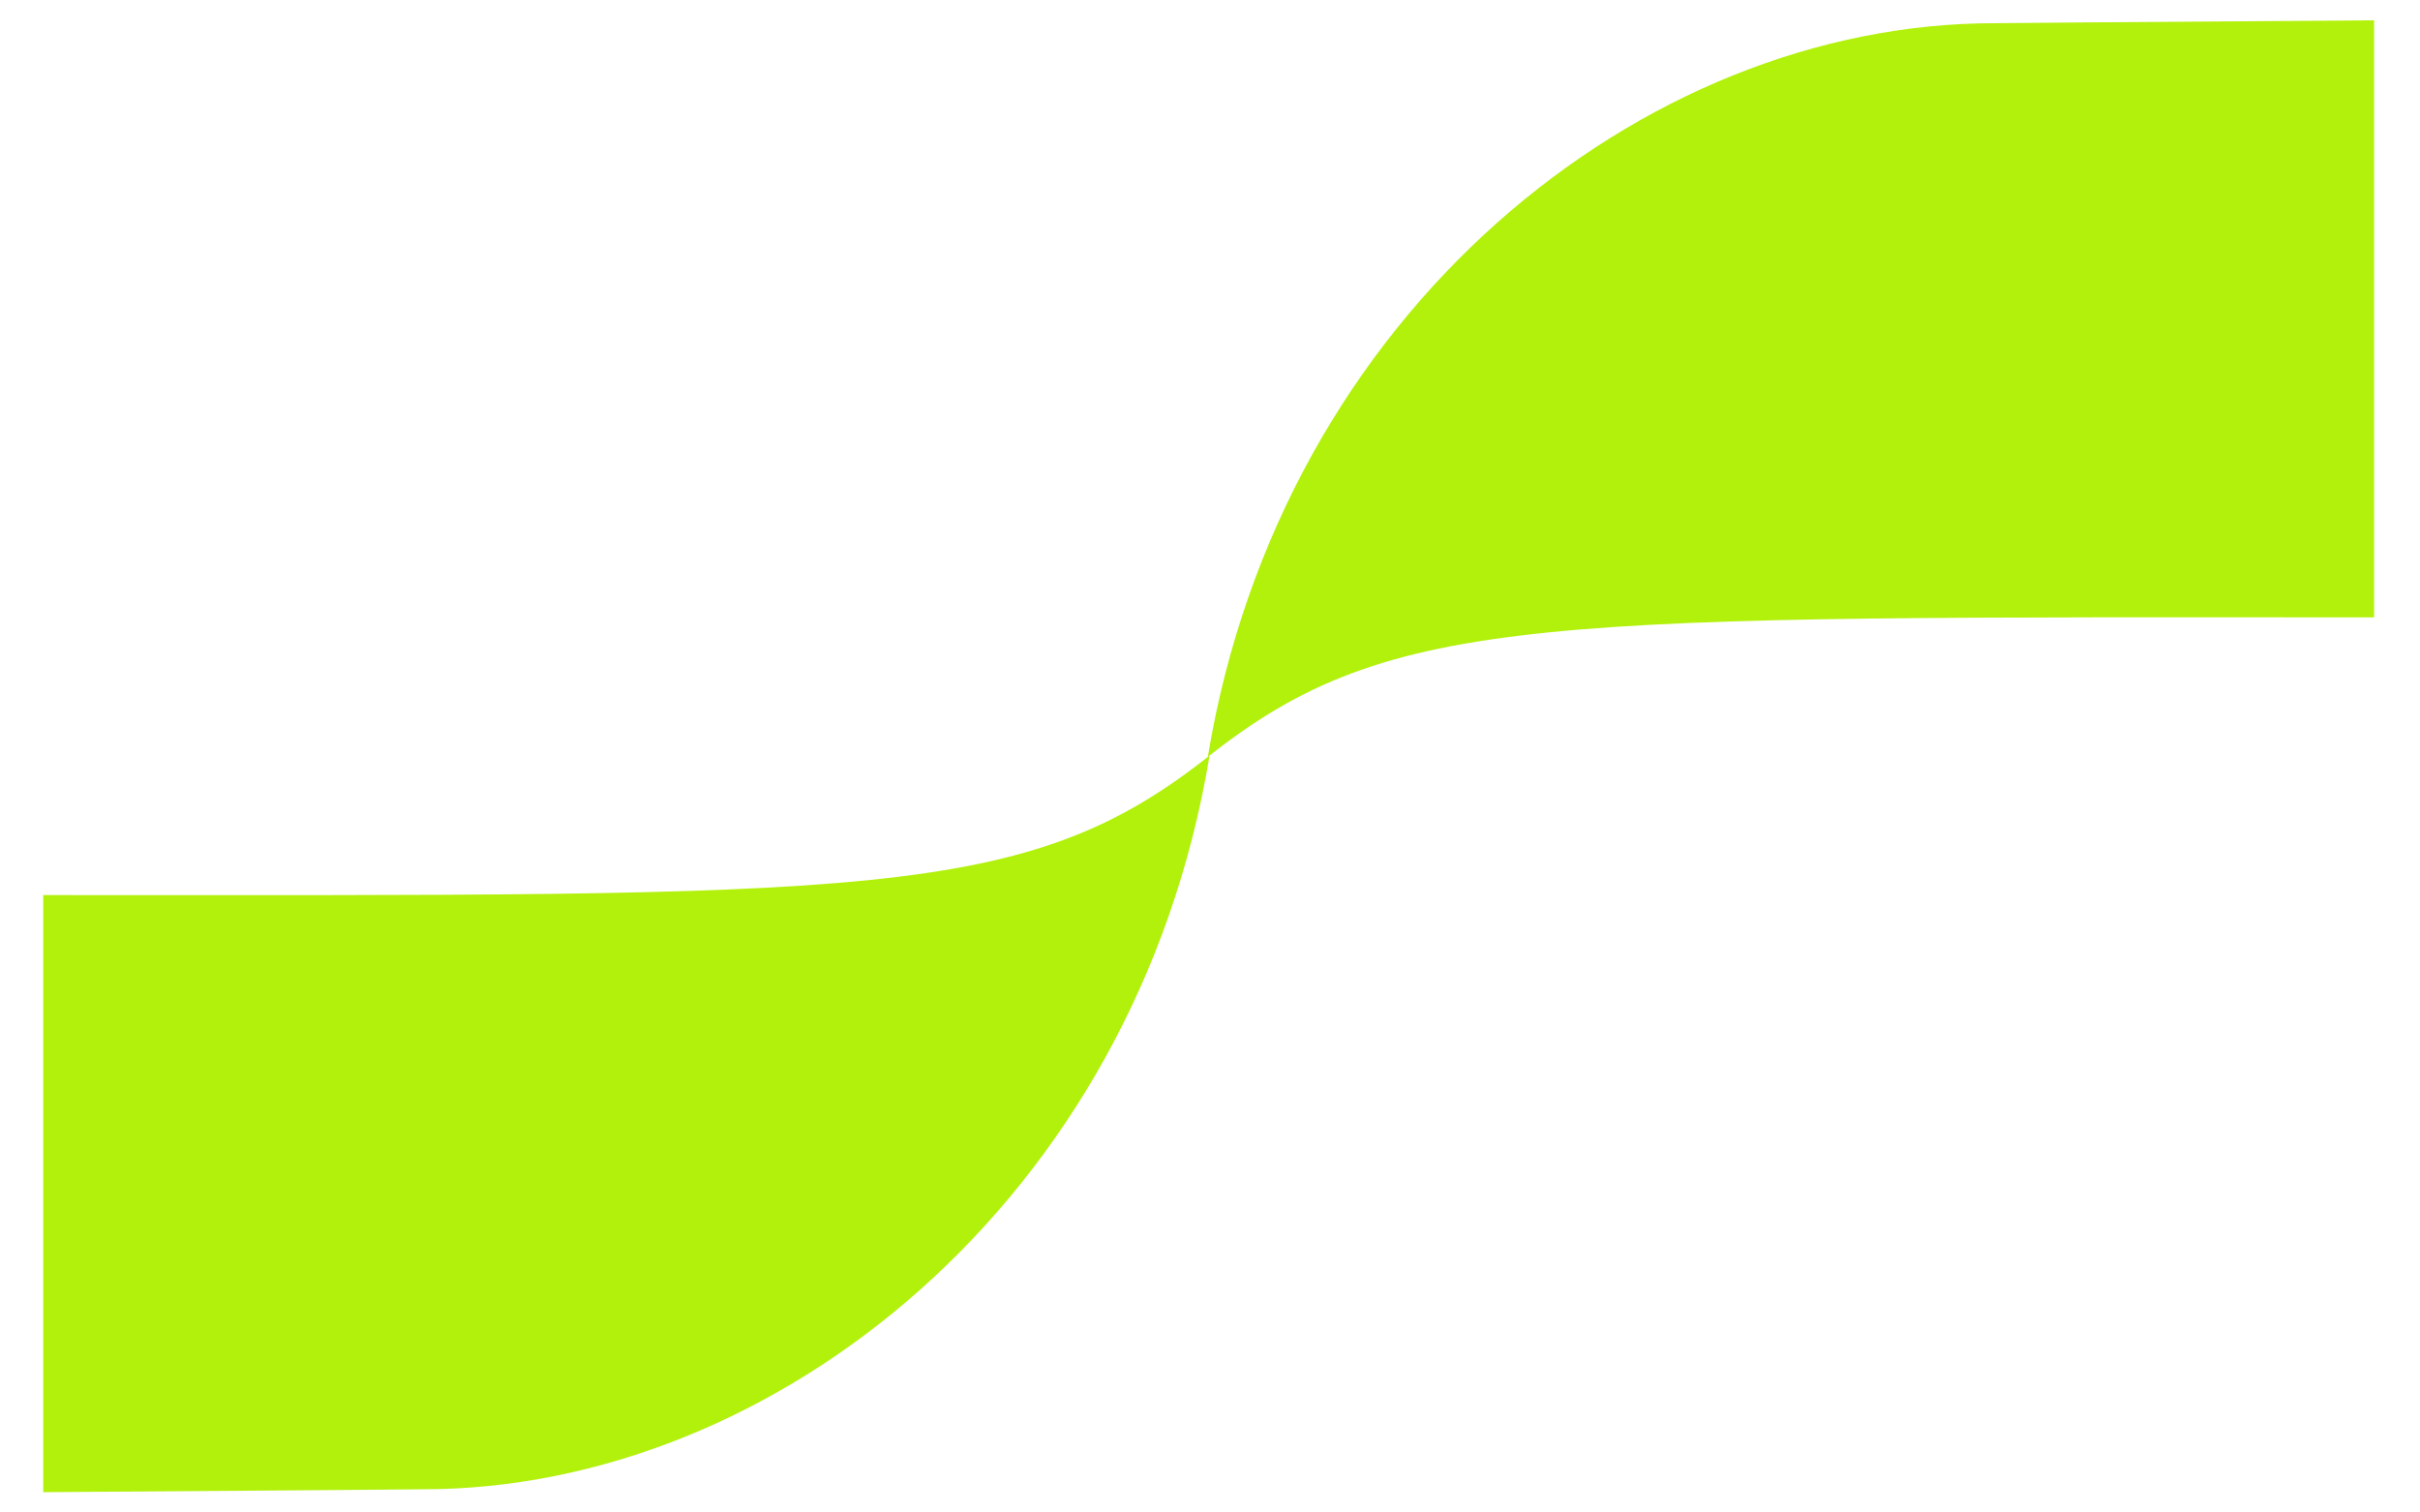
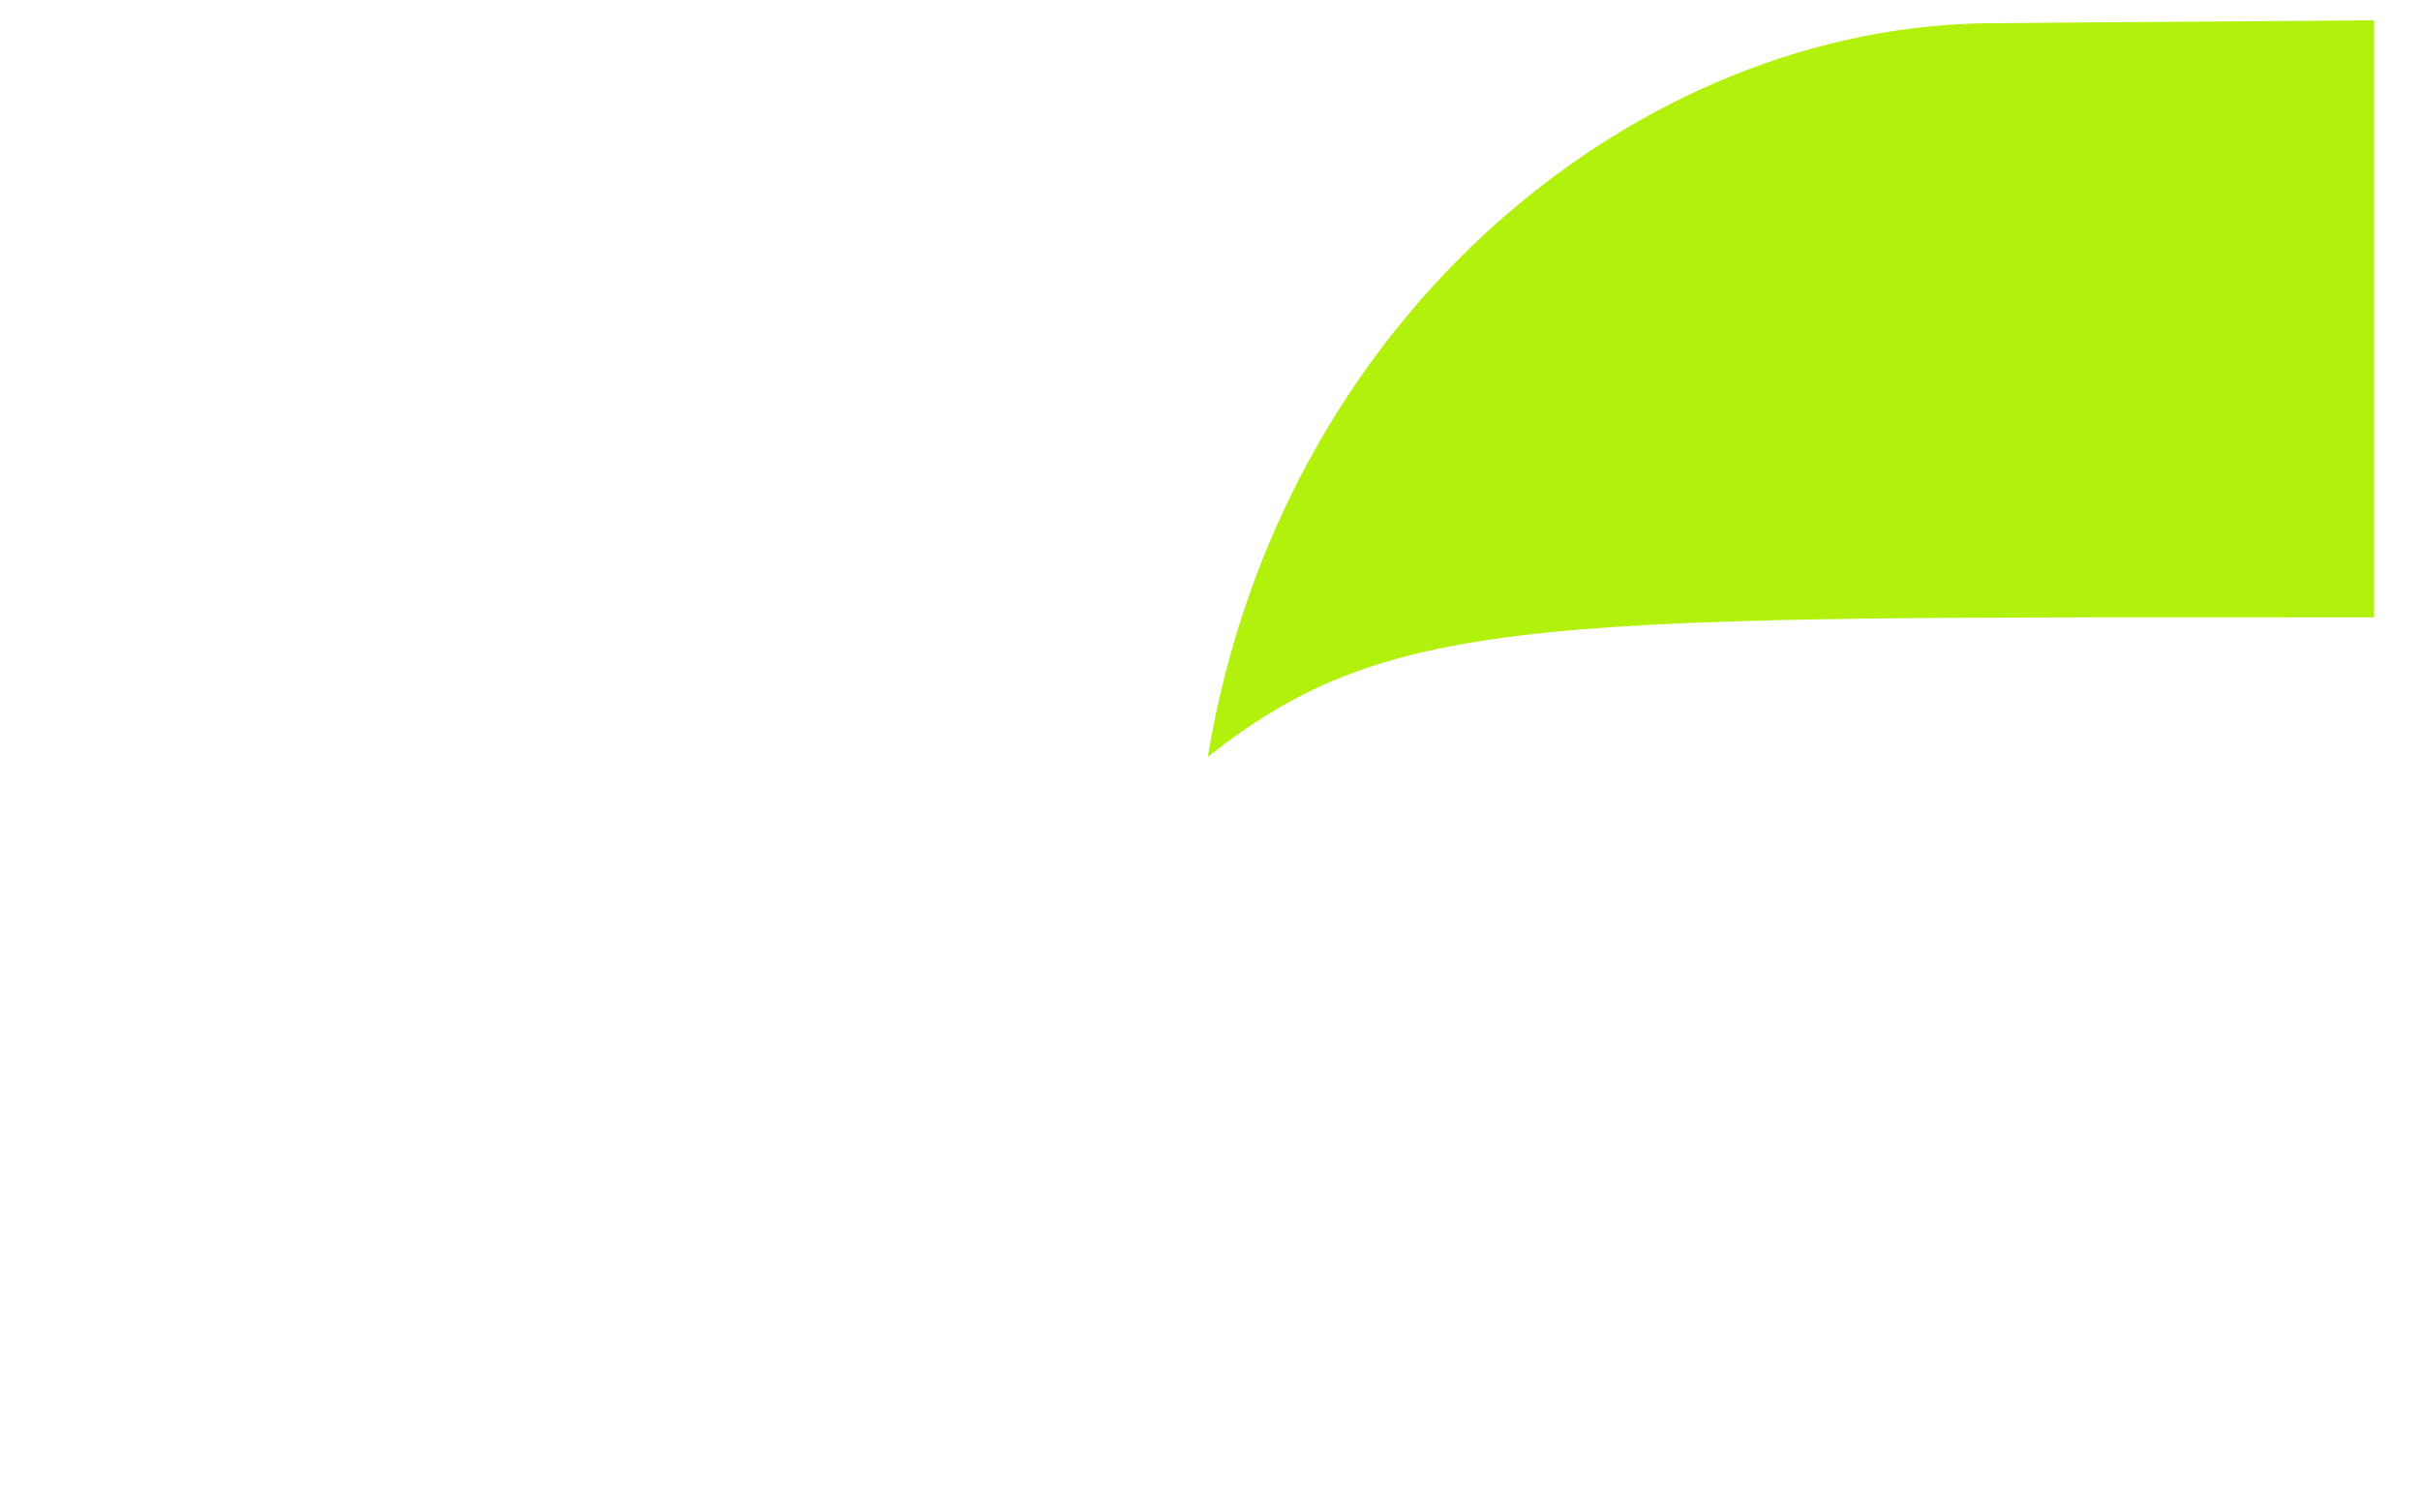
<svg xmlns="http://www.w3.org/2000/svg" id="Group_1004" version="1.1" viewBox="0 0 56 35">
  <defs>
    <style>
      .st0 {
        fill: #b2f10b;
      }
    </style>
  </defs>
  <g id="Group_1106">
    <g id="Group_1088">
-       <path id="Path_450" class="st0" d="M1,20.713v13.817c6.081-.04,8.79-.067,8.79-.067,8.133,0,16.495-6.673,18.2-16.979-4.268,3.378-7.79,3.233-26.99,3.229" />
      <path id="Path_448" class="st0" d="M54.937,14.287V.47c-6.081.04-8.79.067-8.79.067-8.133,0-16.498,6.673-18.198,16.979,4.266-3.378,7.79-3.233,26.988-3.229" />
    </g>
  </g>
</svg>